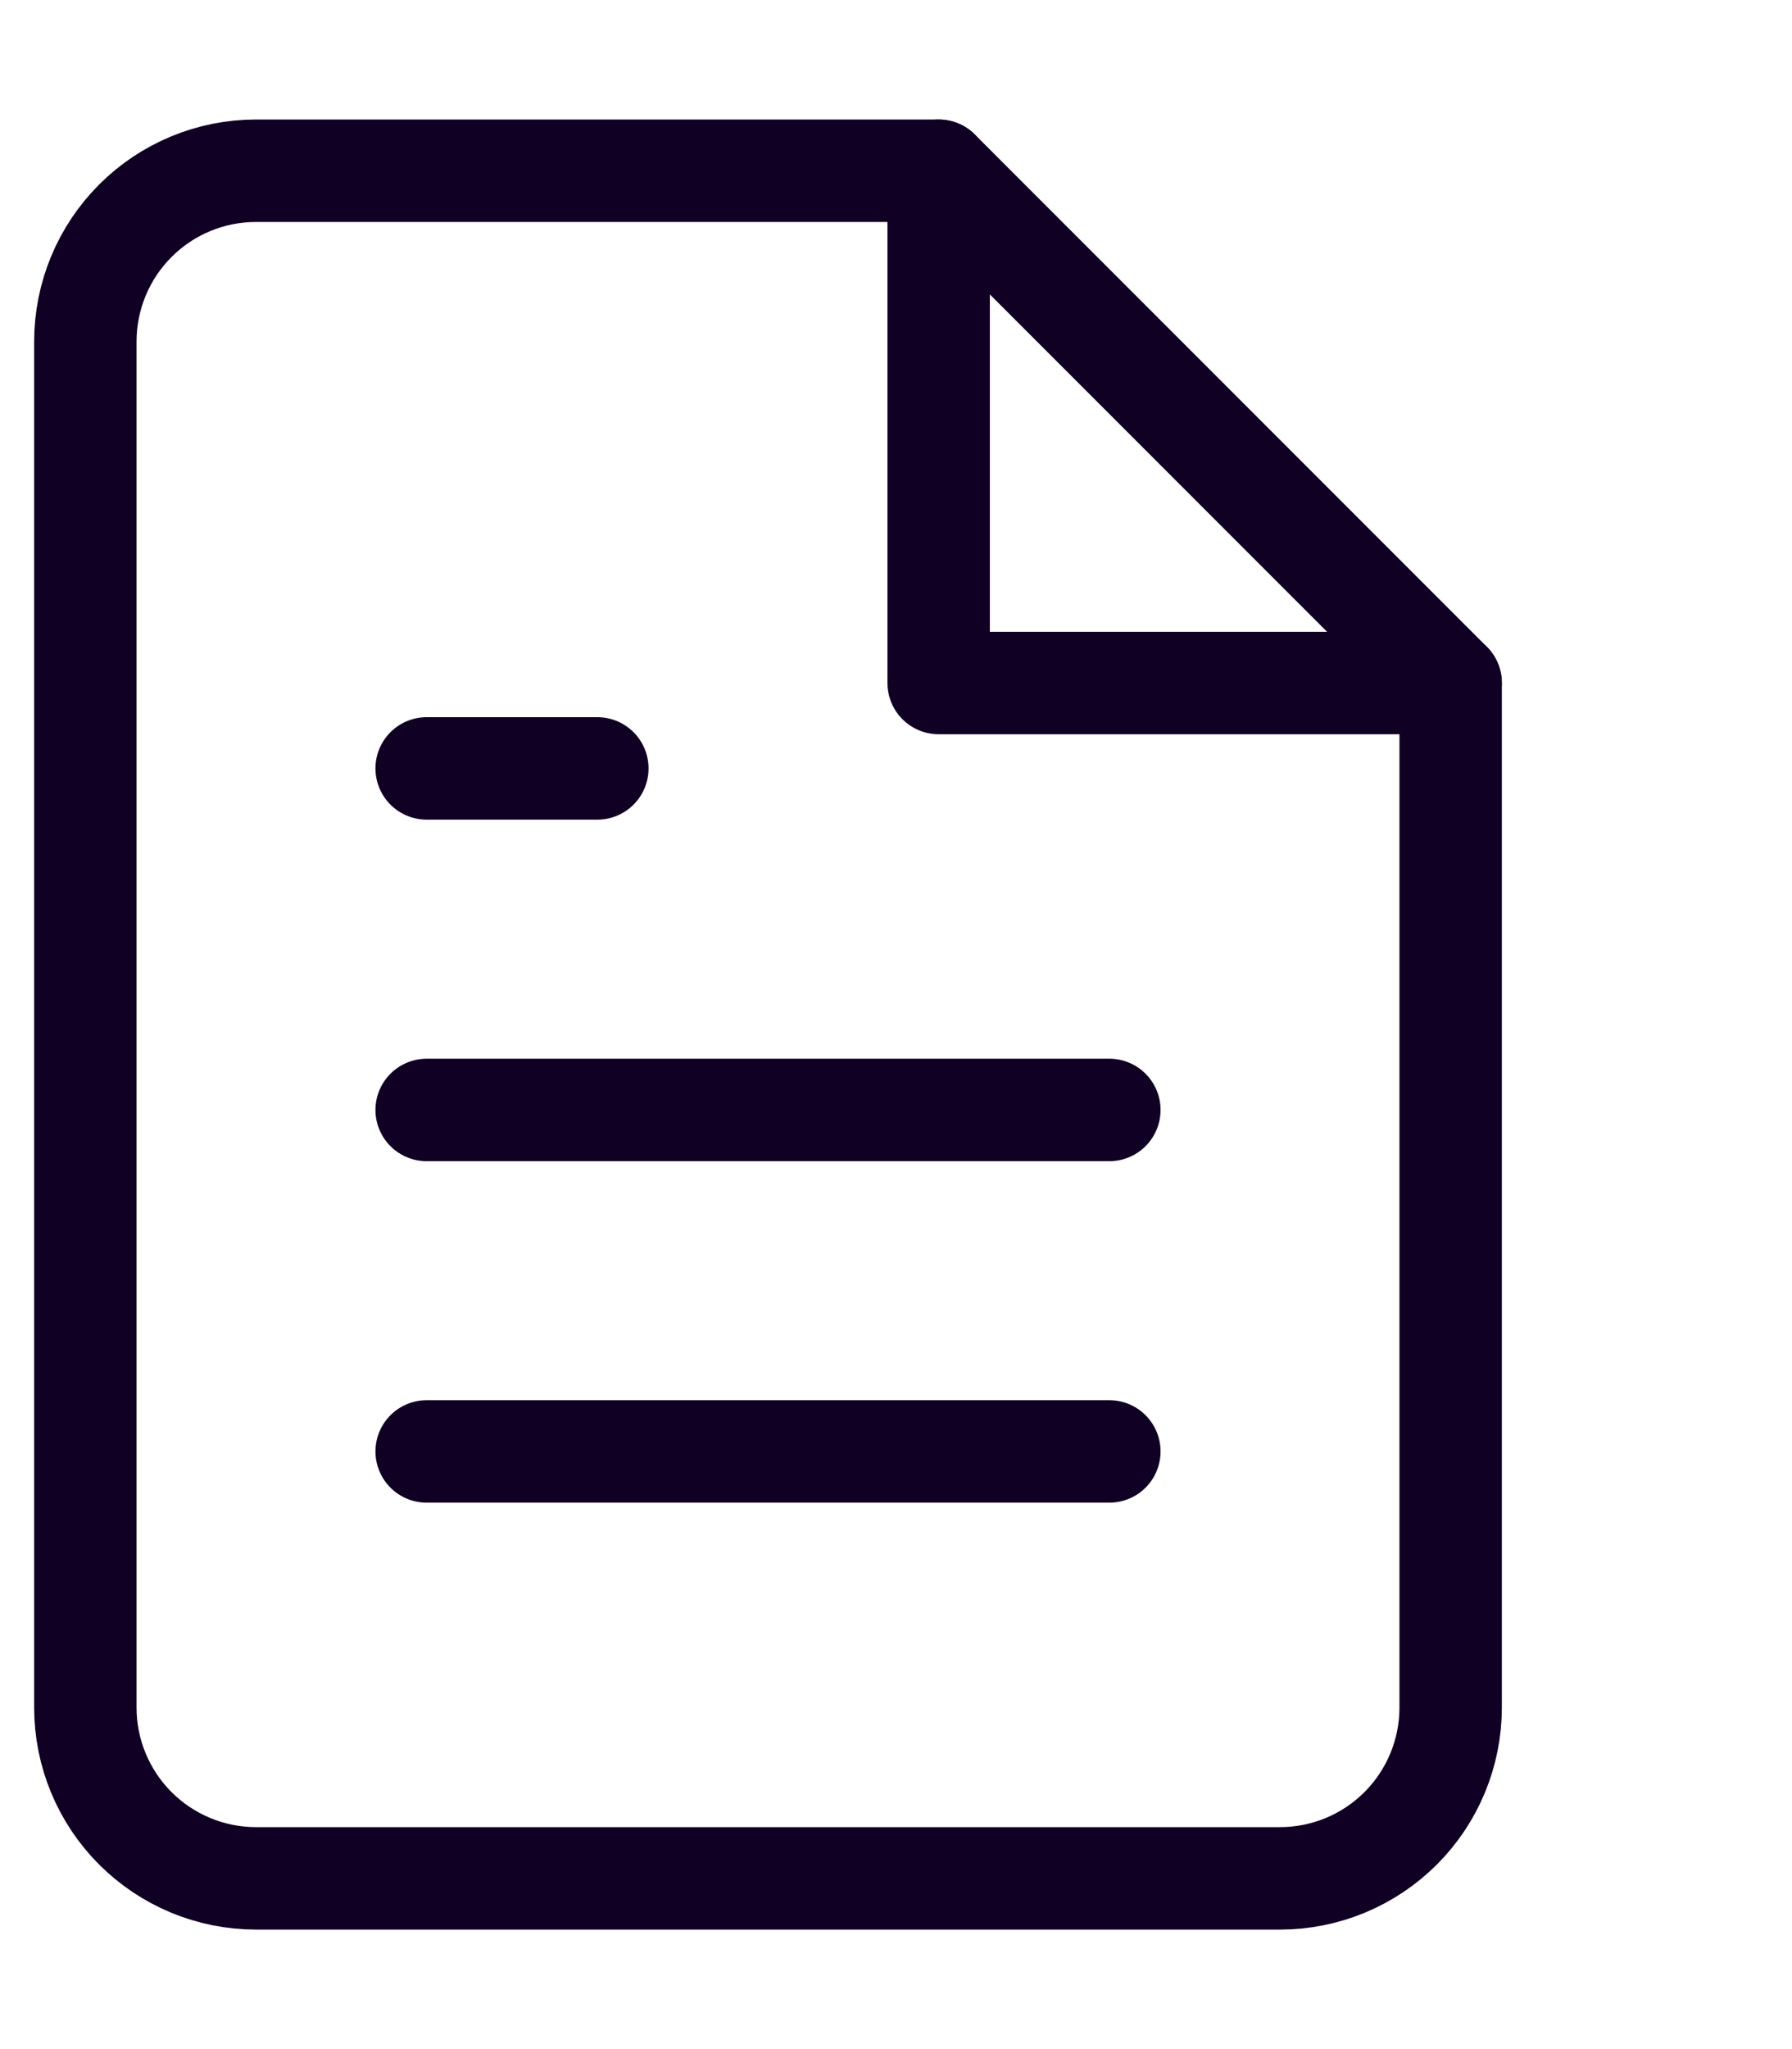
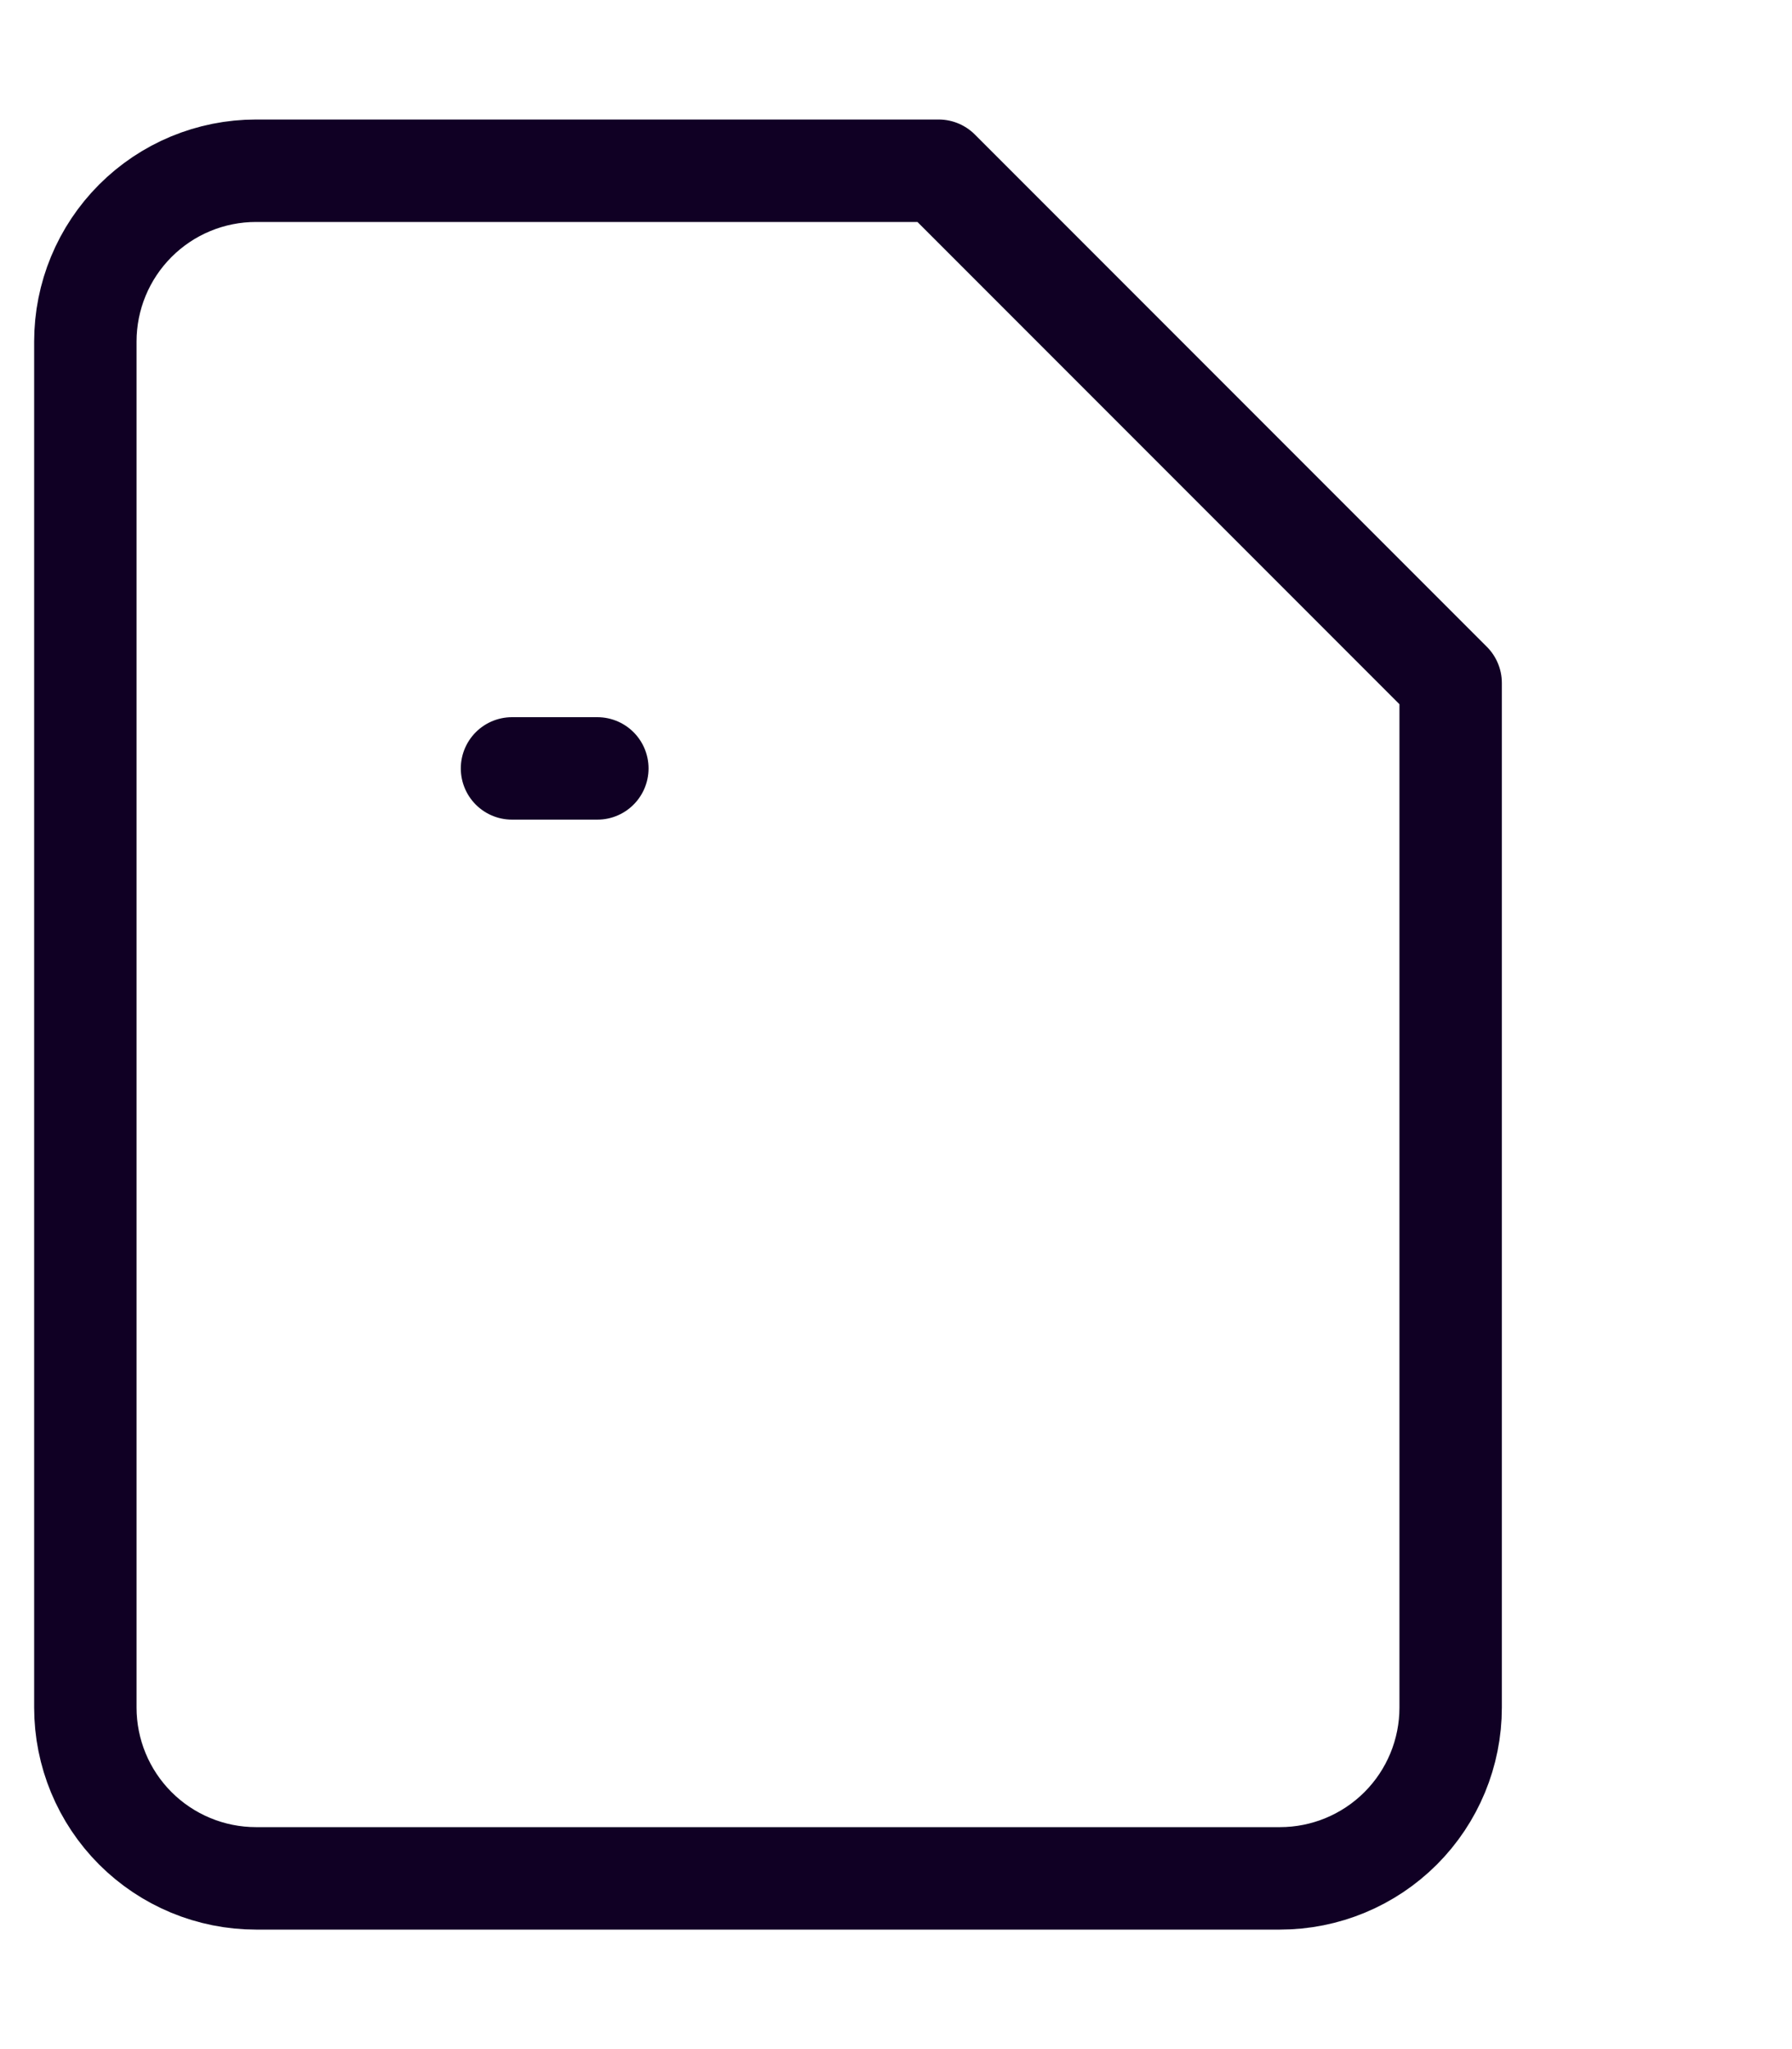
<svg xmlns="http://www.w3.org/2000/svg" width="35" height="40" viewBox="0 0 35 40" fill="none">
  <path d="M18.333 3.333H5C4.116 3.333 3.268 3.684 2.643 4.31C2.018 4.935 1.667 5.783 1.667 6.667V33.333C1.667 34.217 2.018 35.065 2.643 35.69C3.268 36.315 4.116 36.667 5 36.667H25C25.884 36.667 26.732 36.315 27.357 35.69C27.982 35.065 28.333 34.217 28.333 33.333V13.333L18.333 3.333Z" stroke="#100024" stroke-width="2" stroke-linecap="round" stroke-linejoin="round" />
-   <path d="M18.333 3.333V13.333H28.333" stroke="#100024" stroke-width="2" stroke-linecap="round" stroke-linejoin="round" />
-   <path d="M21.667 21.667H8.333" stroke="#100024" stroke-width="2" stroke-linecap="round" stroke-linejoin="round" />
-   <path d="M21.667 28.333H8.333" stroke="#100024" stroke-width="2" stroke-linecap="round" stroke-linejoin="round" />
-   <path d="M11.667 15H10H8.333" stroke="#100024" stroke-width="2" stroke-linecap="round" stroke-linejoin="round" />
+   <path d="M11.667 15H10" stroke="#100024" stroke-width="2" stroke-linecap="round" stroke-linejoin="round" />
</svg>